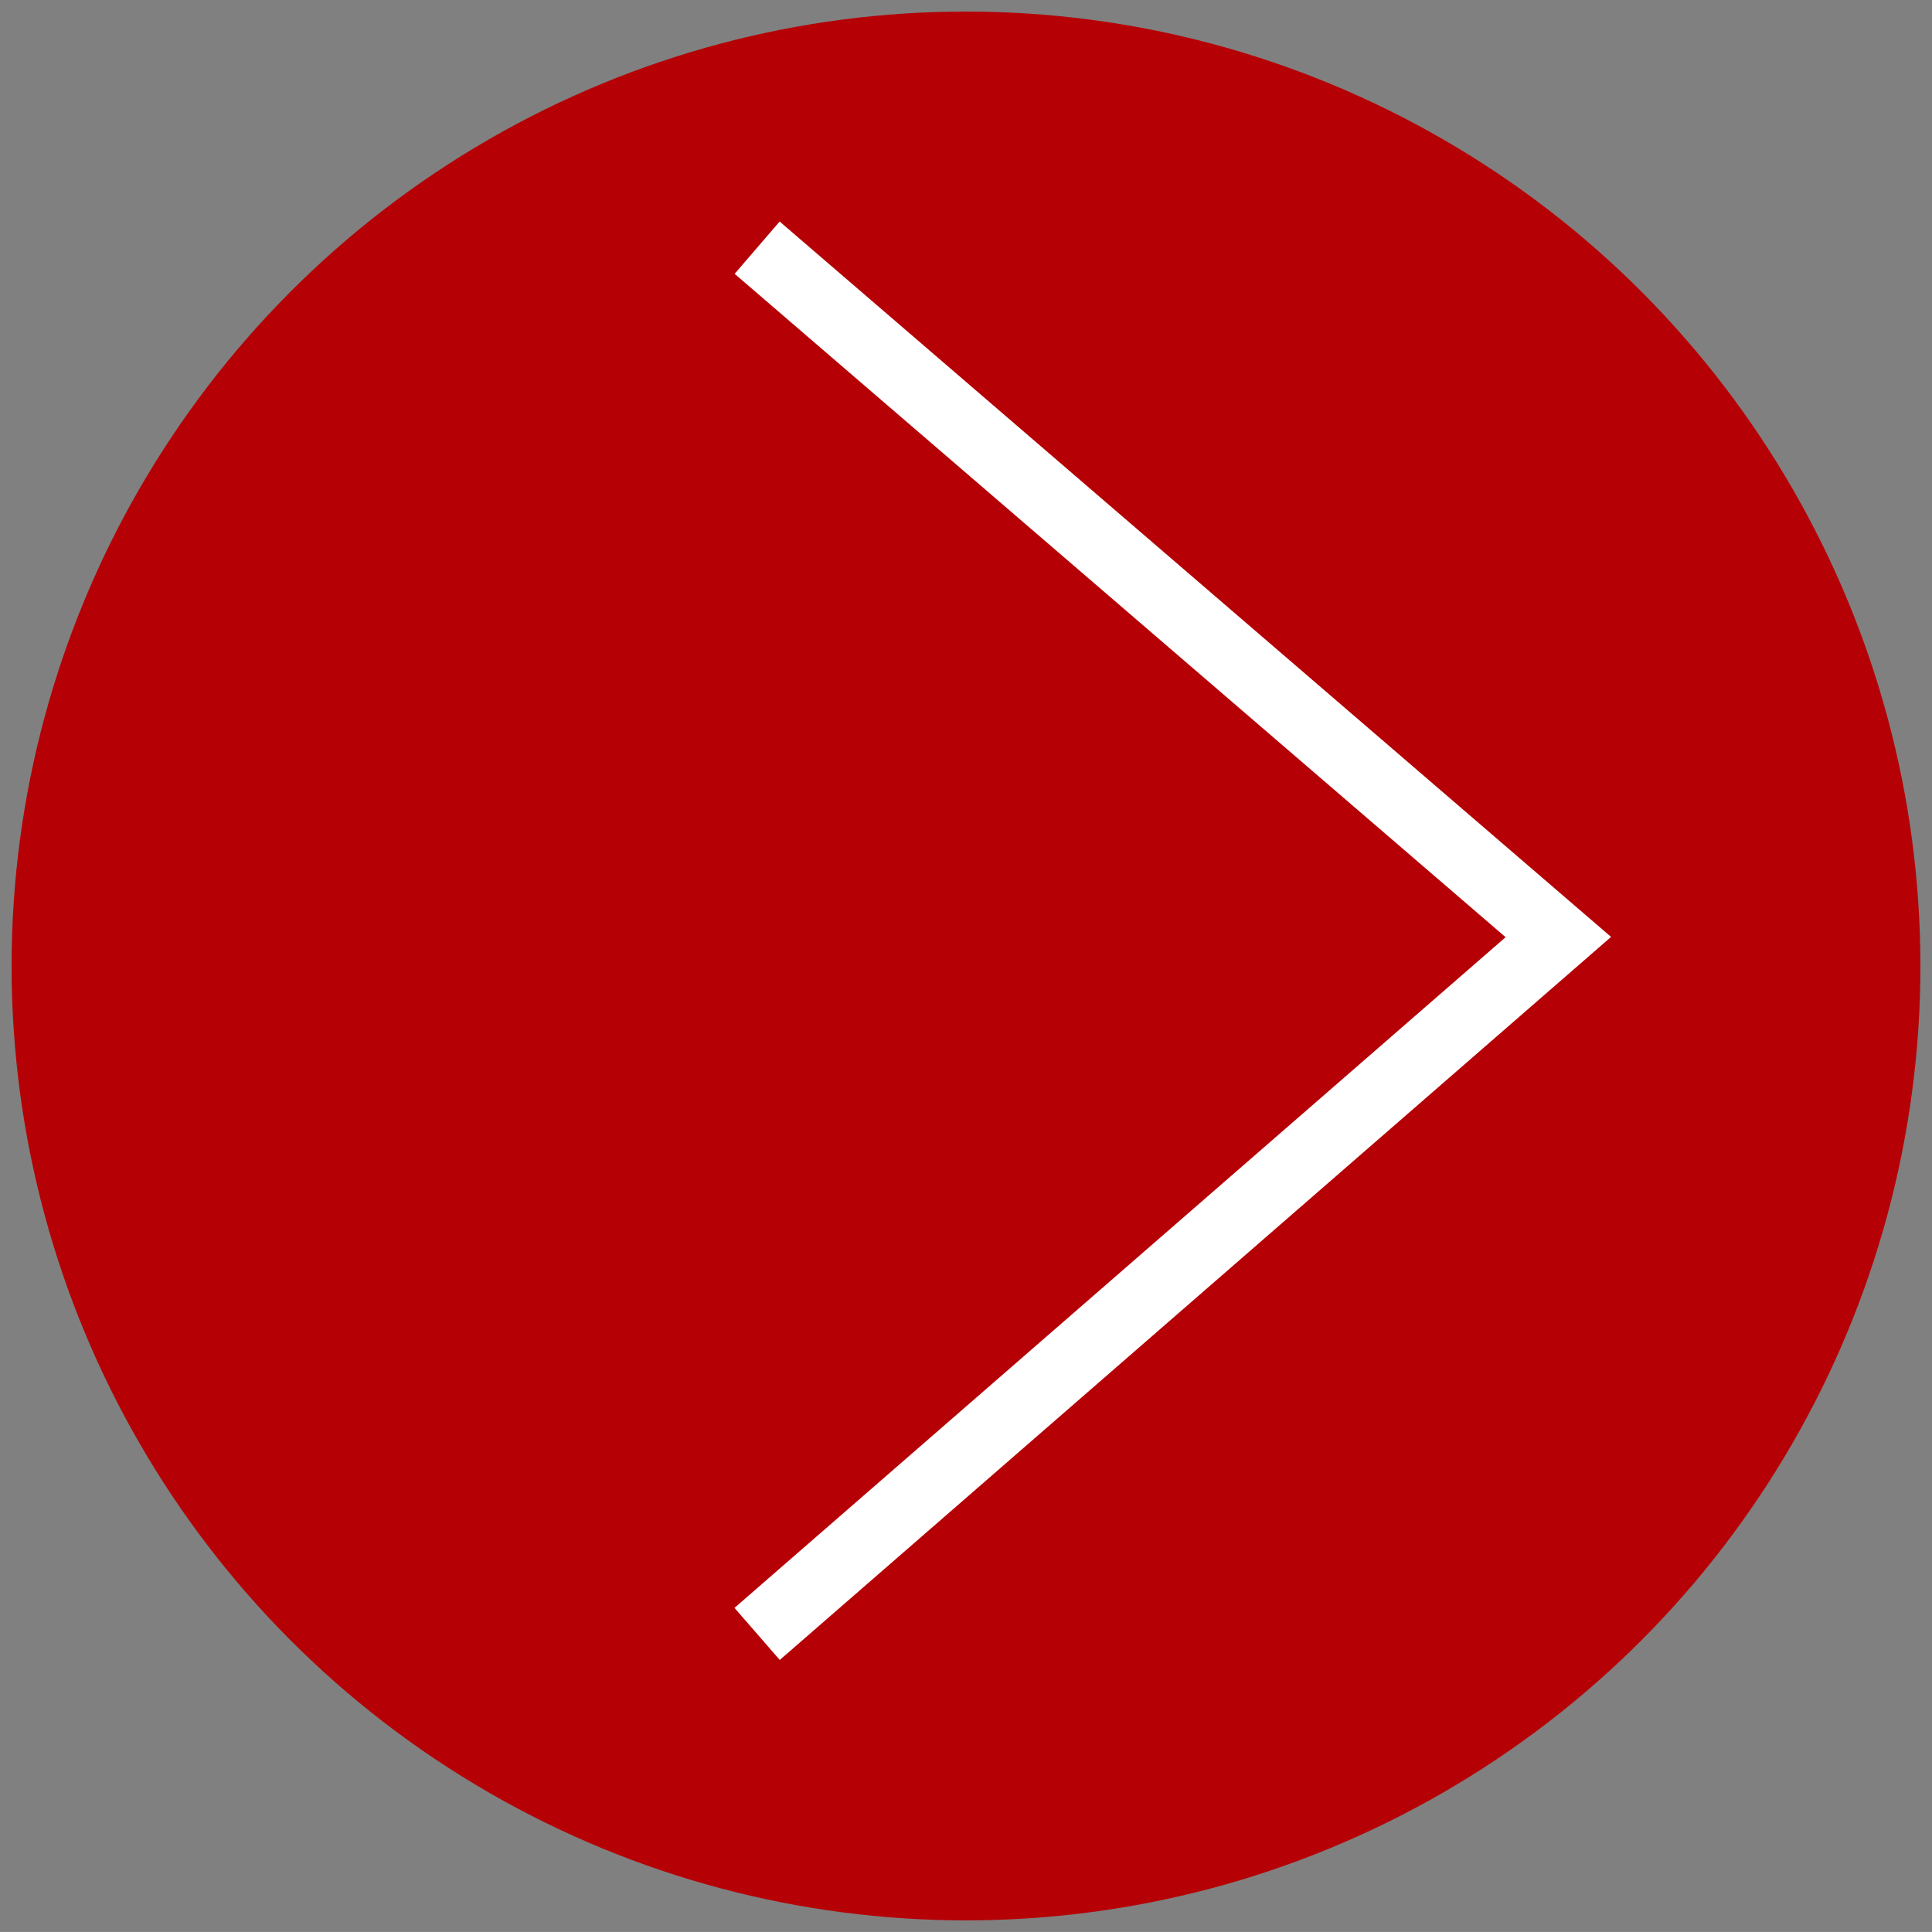
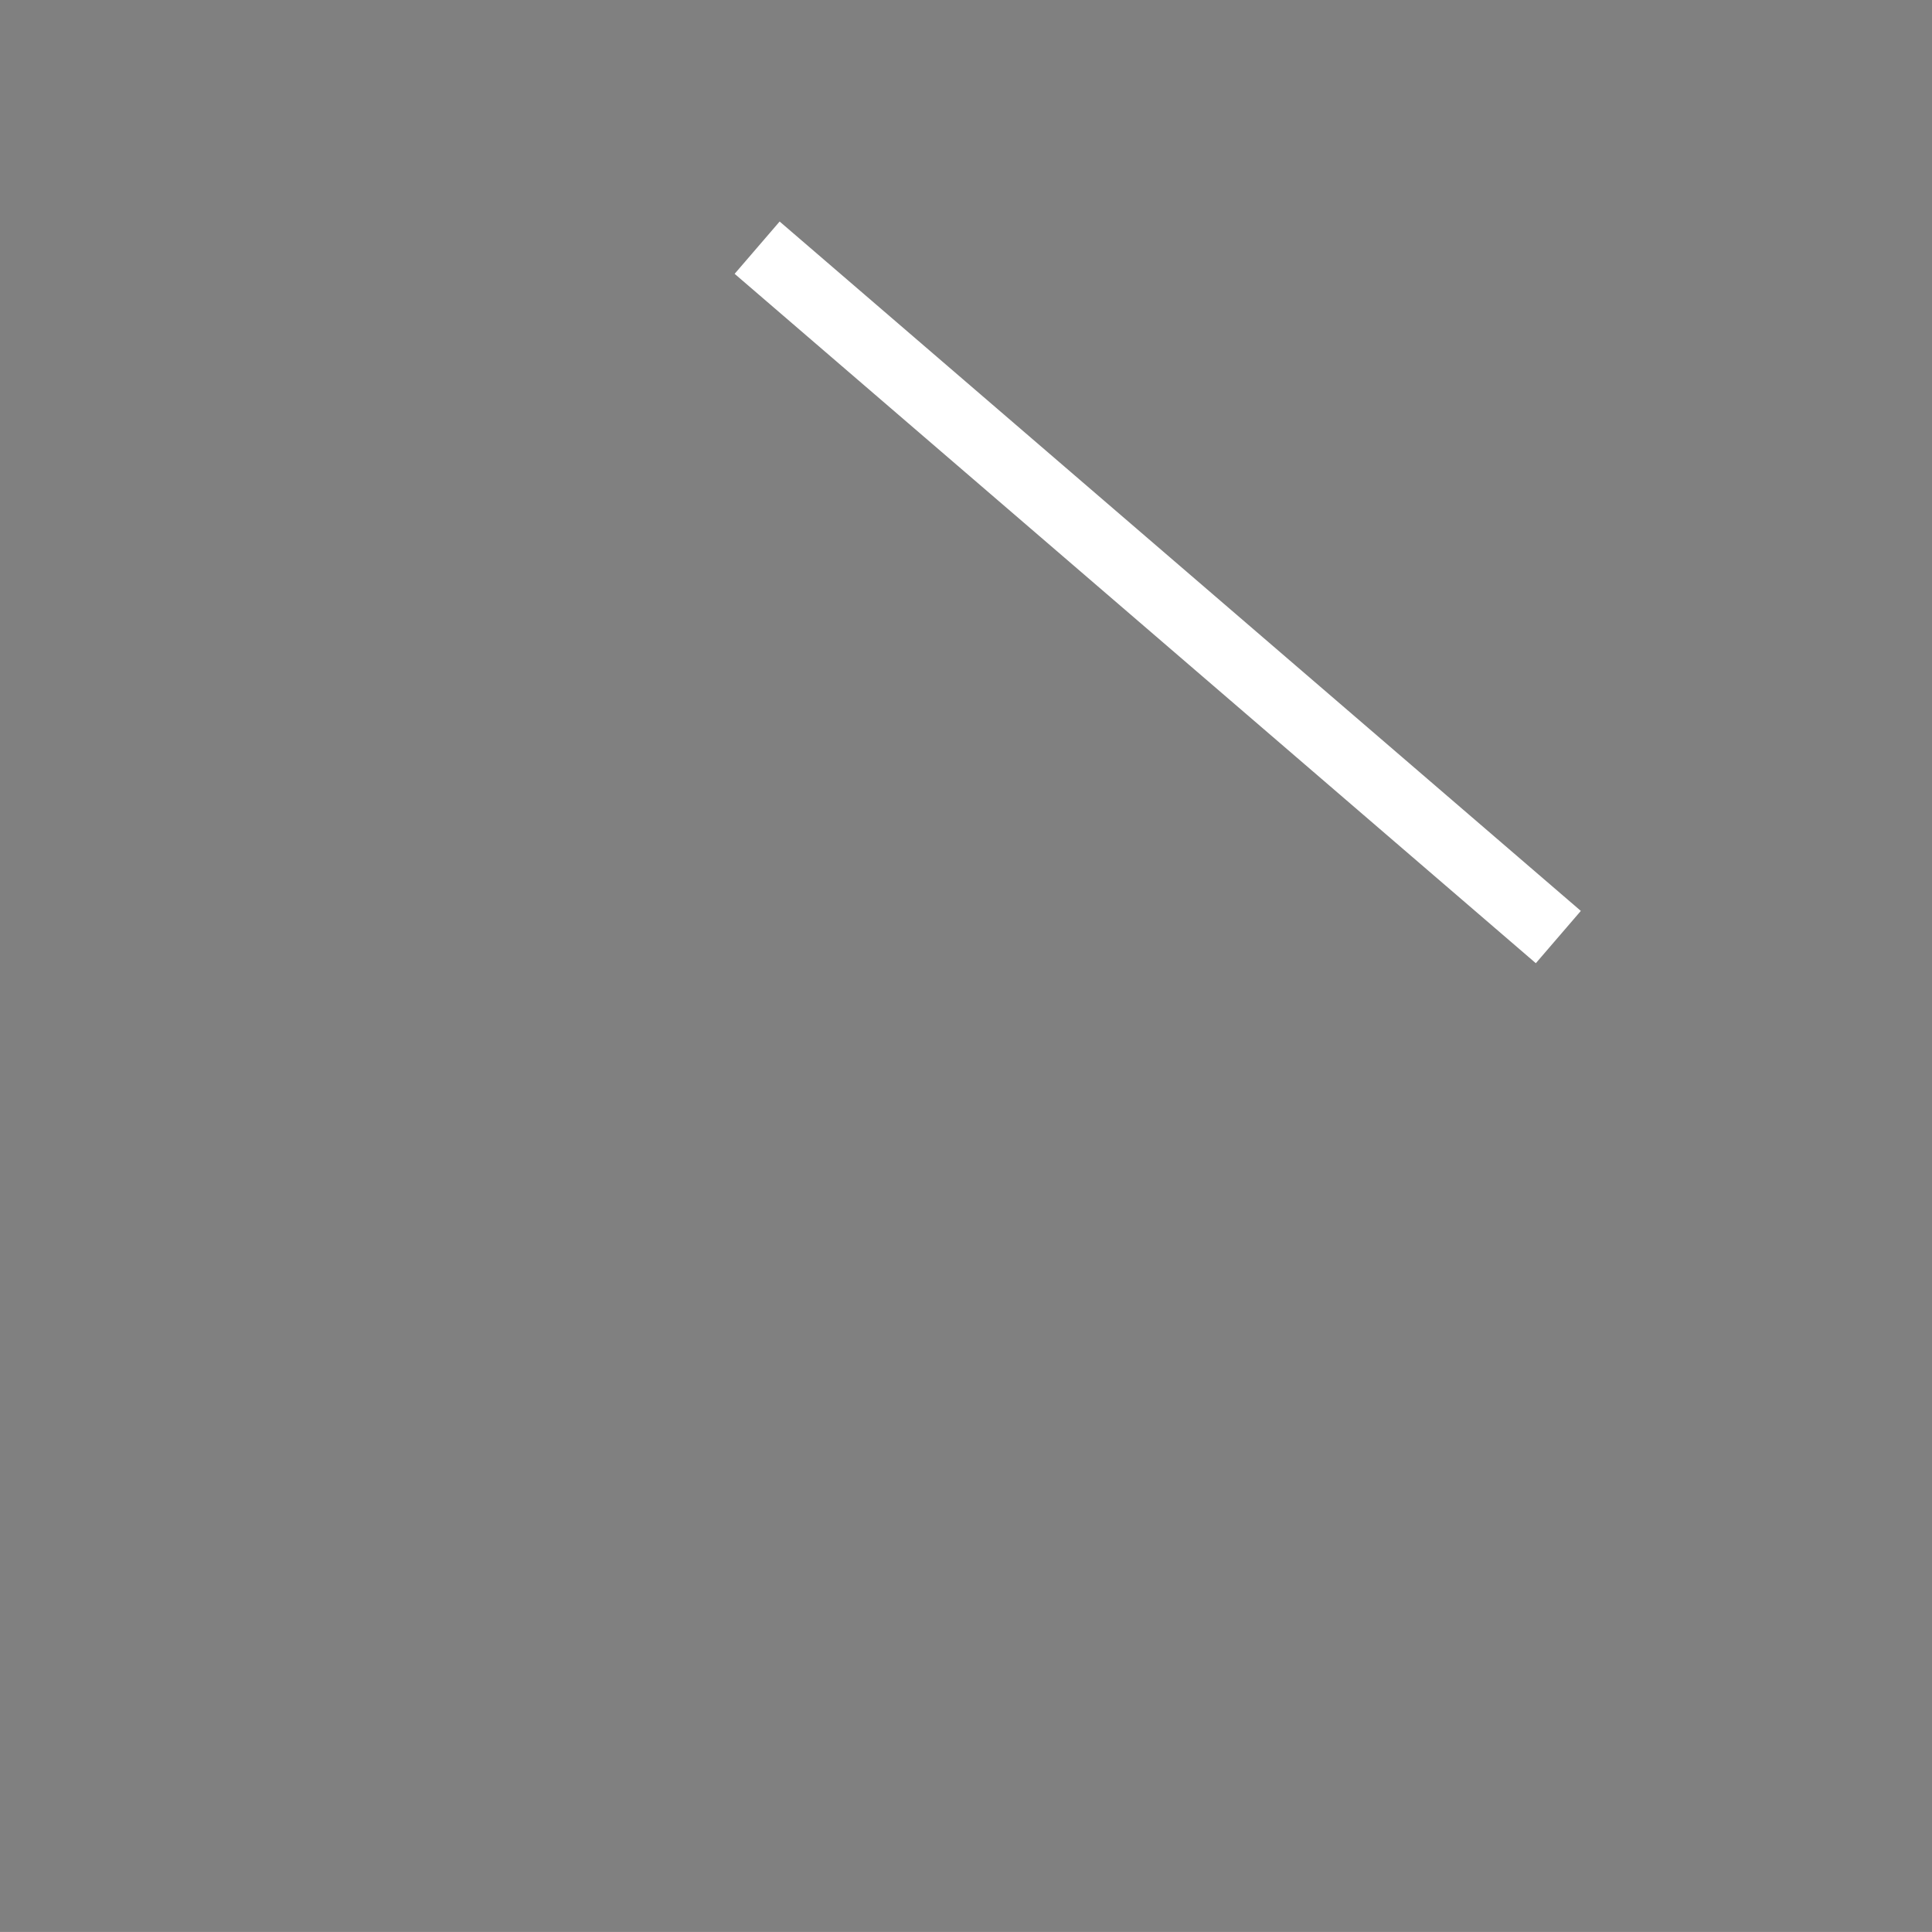
<svg xmlns="http://www.w3.org/2000/svg" version="1.1" id="レイヤー_1" x="0px" y="0px" width="56px" height="55.998px" viewBox="0 0 56 55.998" enable-background="new 0 0 56 55.998" xml:space="preserve">
  <rect x="0" y="0" width="56" height="55.998" fill="#808080" stroke="none" />
  <g>
-     <circle fill="#B50005" cx="28" cy="27.999" r="27.664" />
    <g>
-       <path fill="none" stroke="#FFFFFF" stroke-width="2" stroke-miterlimit="10" d="M21.946,7.179l23.223,19.982L21.946,47.36" />
+       <path fill="none" stroke="#FFFFFF" stroke-width="2" stroke-miterlimit="10" d="M21.946,7.179l23.223,19.982" />
    </g>
  </g>
  <g>
</g>
  <g>
</g>
  <g>
</g>
  <g>
</g>
  <g>
</g>
  <g>
</g>
  <g>
</g>
  <g>
</g>
  <g>
</g>
  <g>
</g>
  <g>
</g>
  <g>
</g>
  <g>
</g>
  <g>
</g>
  <g>
</g>
</svg>